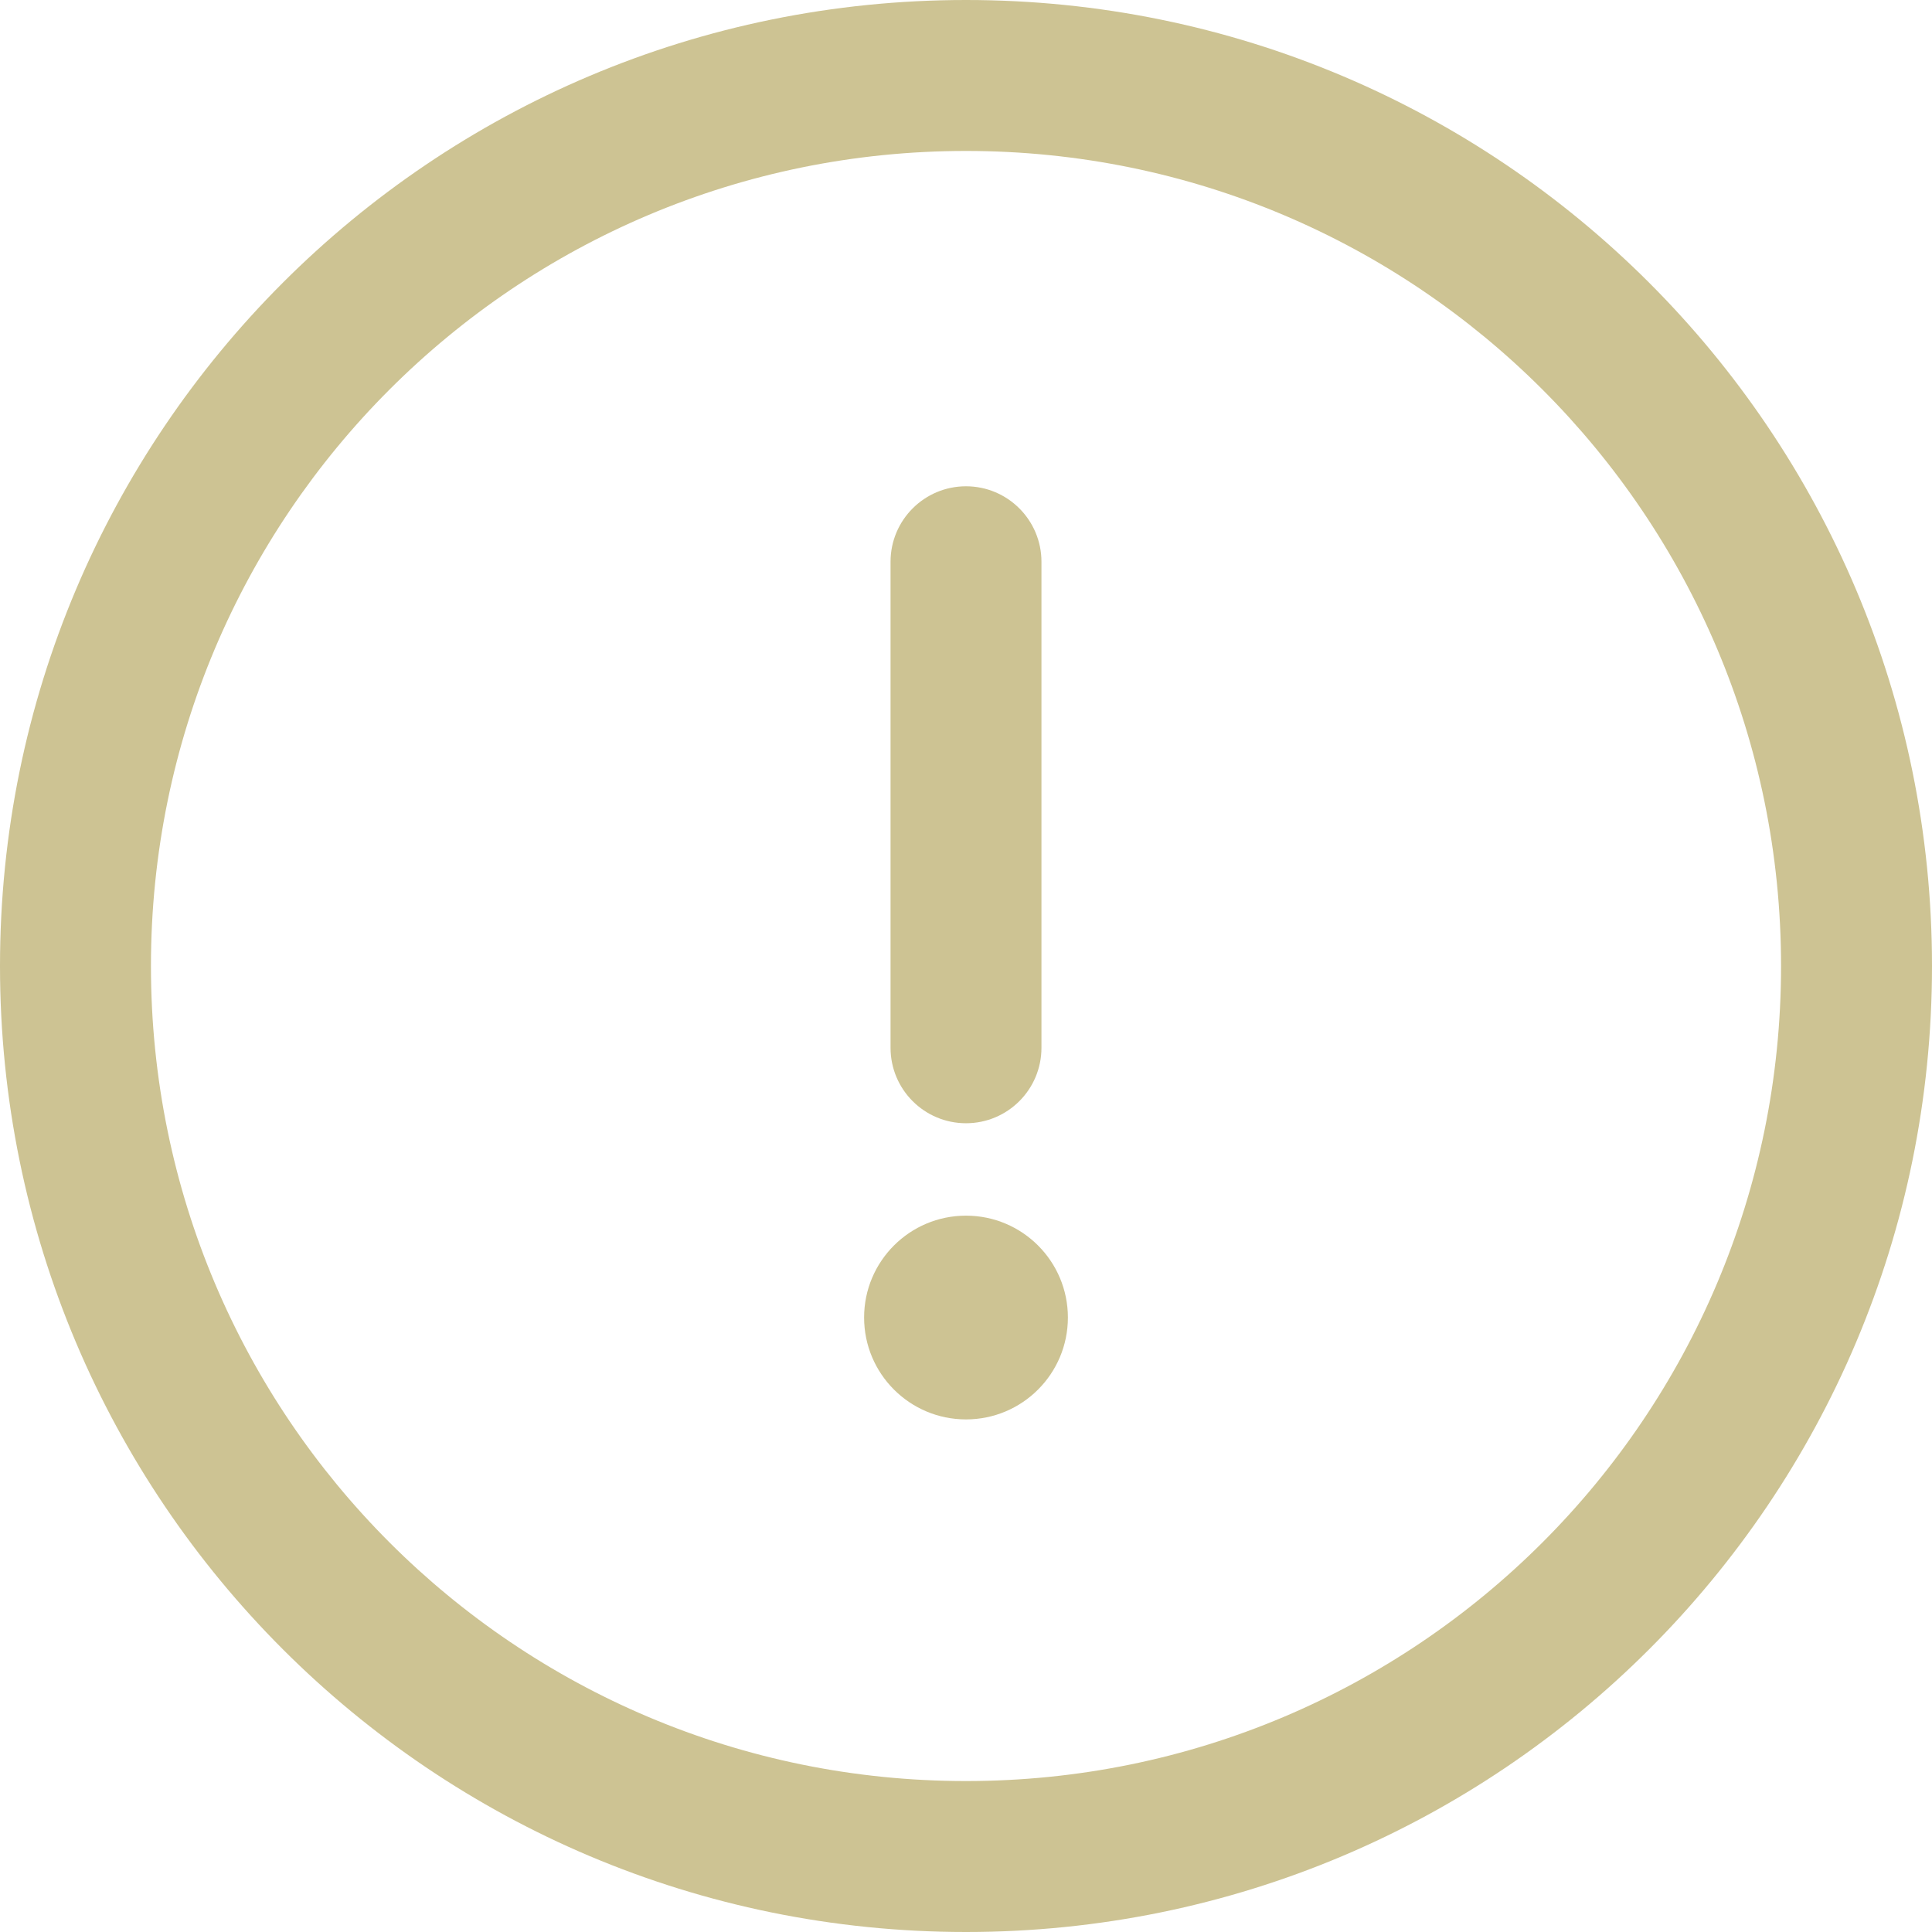
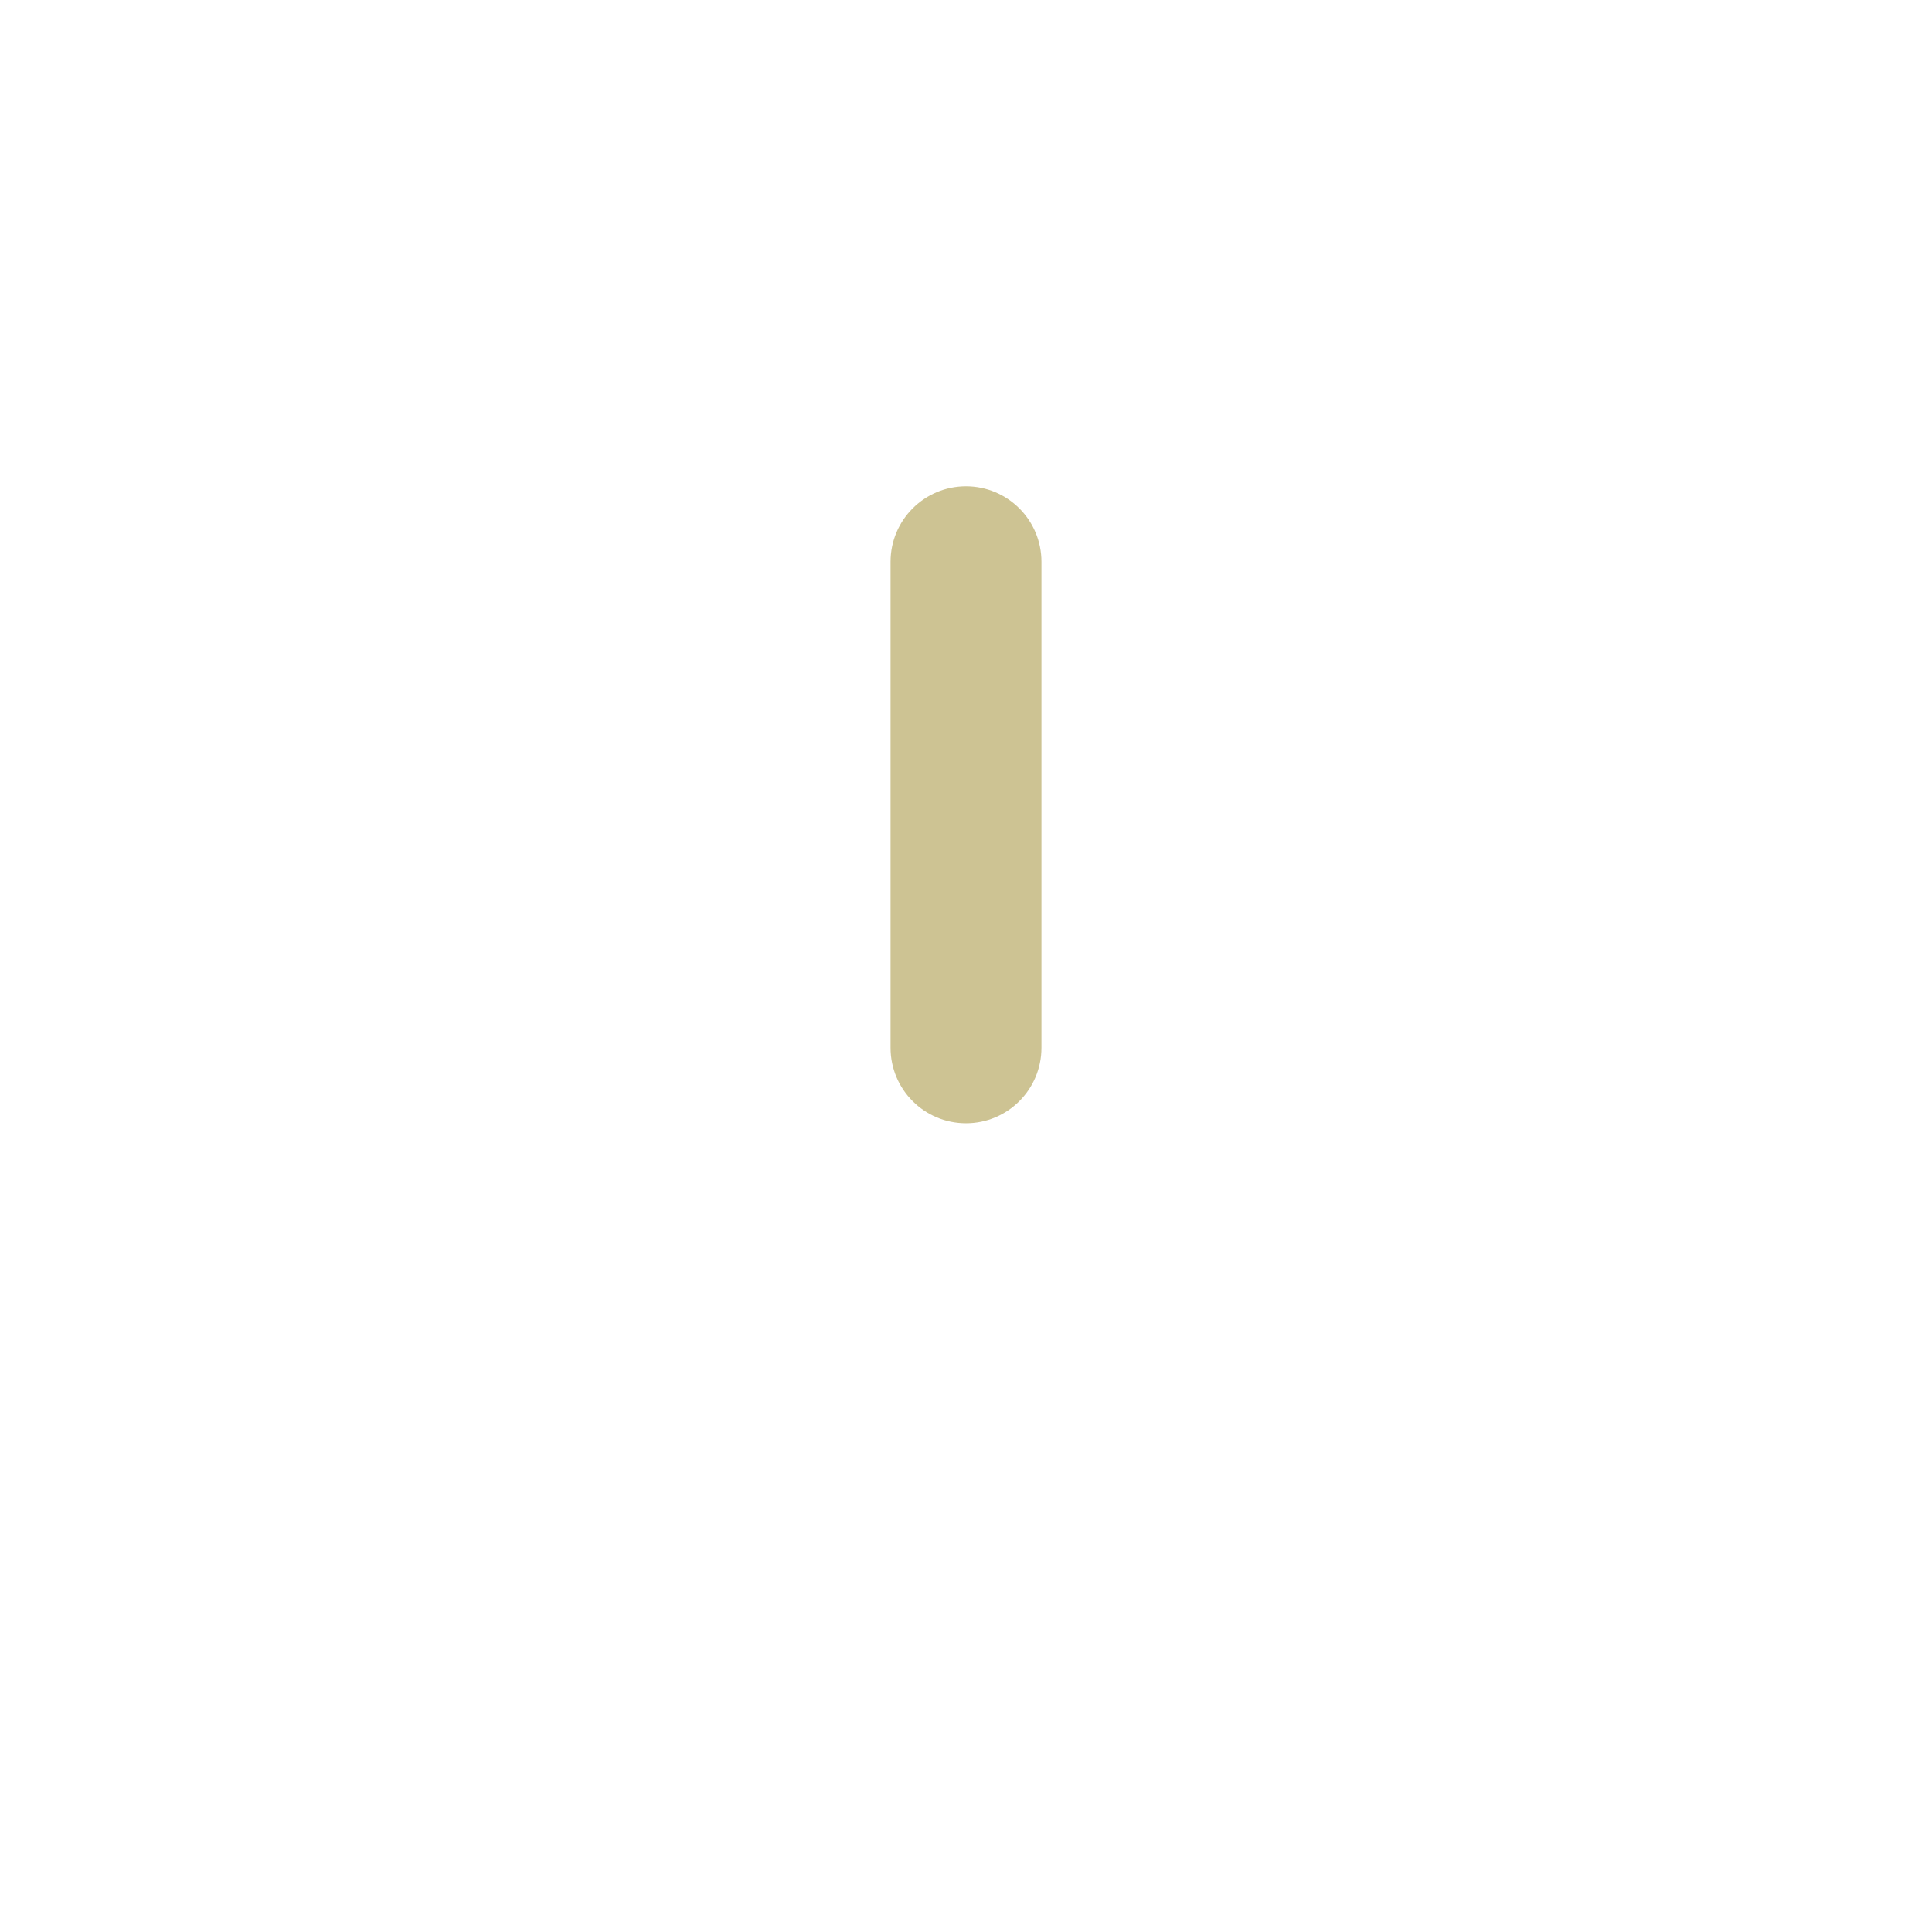
<svg xmlns="http://www.w3.org/2000/svg" width="54" height="54" viewBox="0 0 54 54" fill="none">
-   <path d="M27 0C12.076 0 0 12.077 0 27C0 41.924 12.077 54 27 54C41.924 54 54 41.923 54 27C54 12.076 41.923 0 27 0ZM27 49.781C14.408 49.781 4.219 39.591 4.219 27C4.219 14.408 14.409 4.219 27 4.219C39.592 4.219 49.781 14.409 49.781 27C49.781 39.592 39.591 49.781 27 49.781Z" fill="#CDC393" />
  <path d="M27 13.592C25.835 13.592 24.891 14.537 24.891 15.702V29.285C24.891 30.451 25.835 31.395 27 31.395C28.165 31.395 29.109 30.451 29.109 29.285V15.702C29.109 14.537 28.165 13.592 27 13.592Z" fill="#CDC393" />
-   <path d="M27 39.673C28.573 39.673 29.848 38.398 29.848 36.825C29.848 35.253 28.573 33.978 27 33.978C25.427 33.978 24.152 35.253 24.152 36.825C24.152 38.398 25.427 39.673 27 39.673Z" fill="#CDC393" />
</svg>